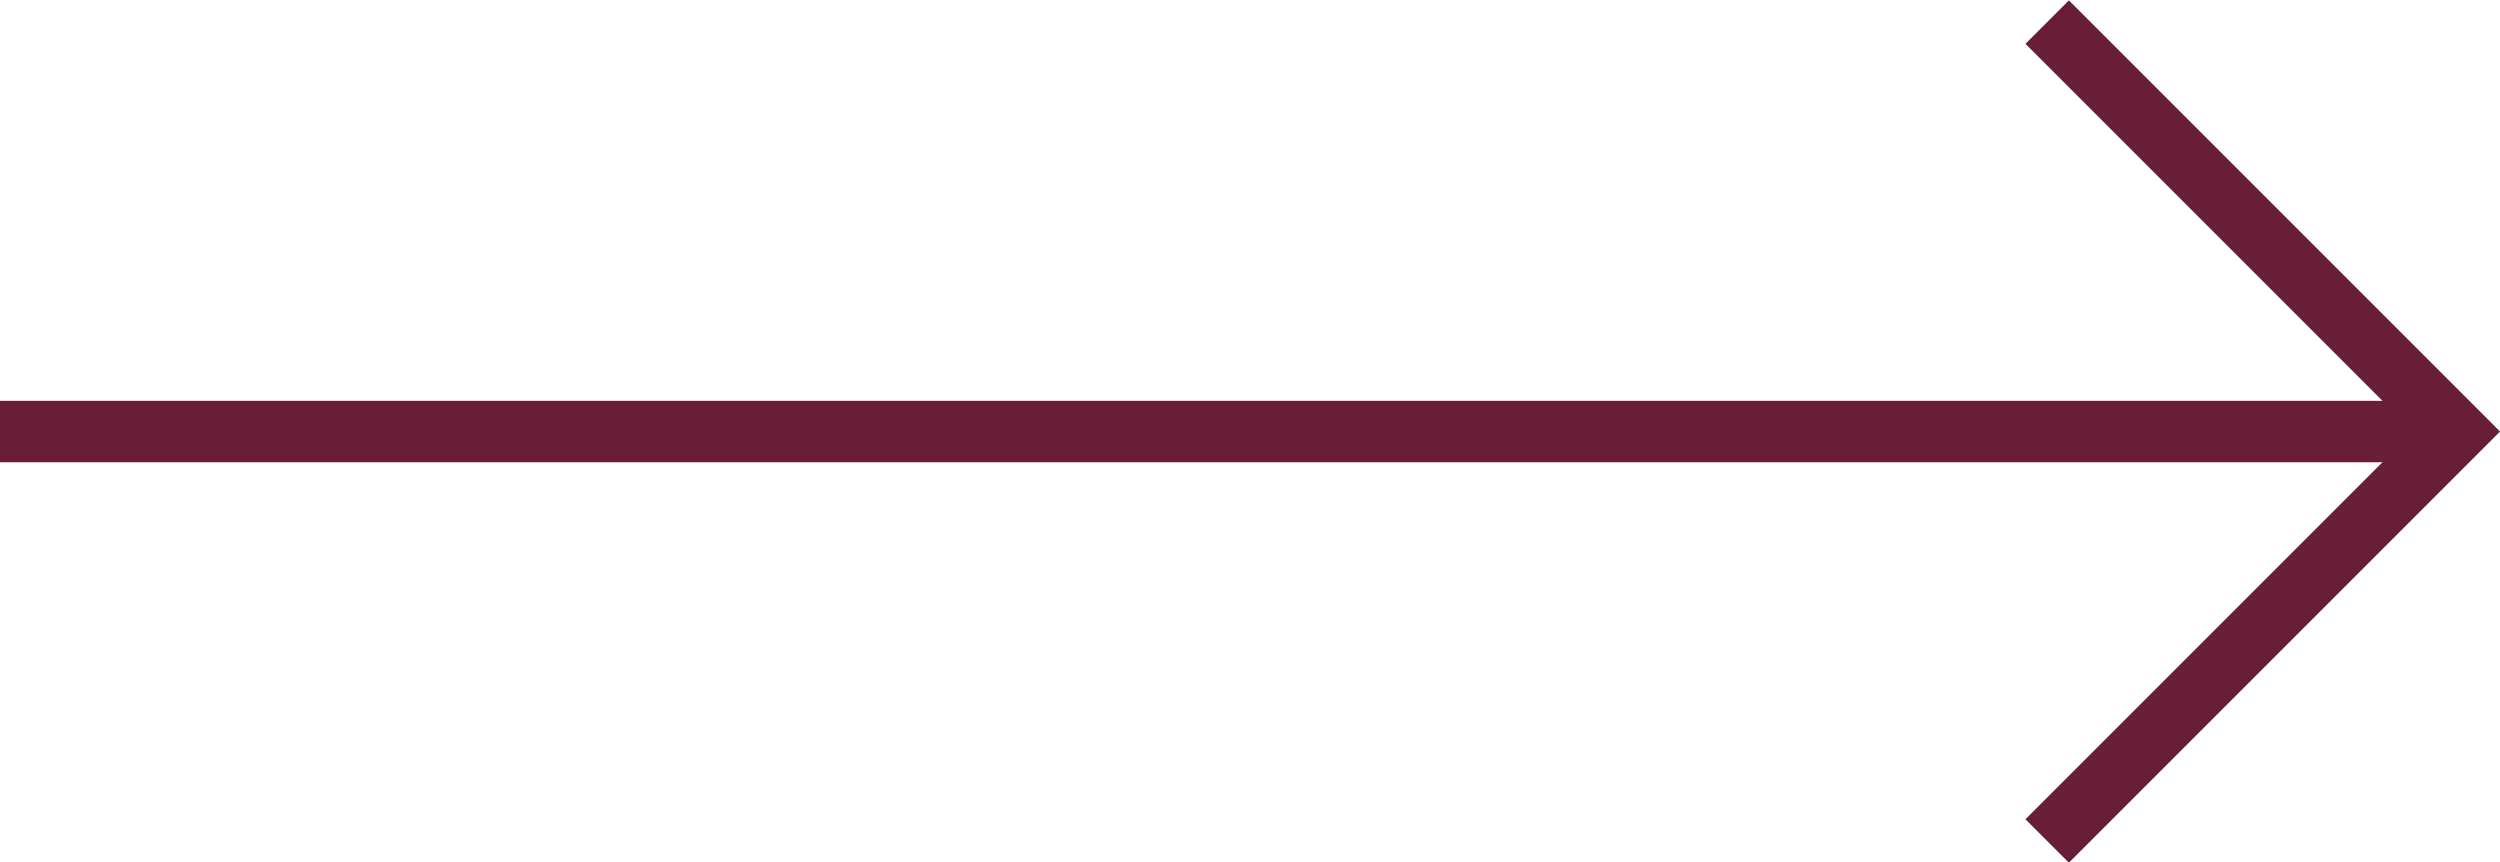
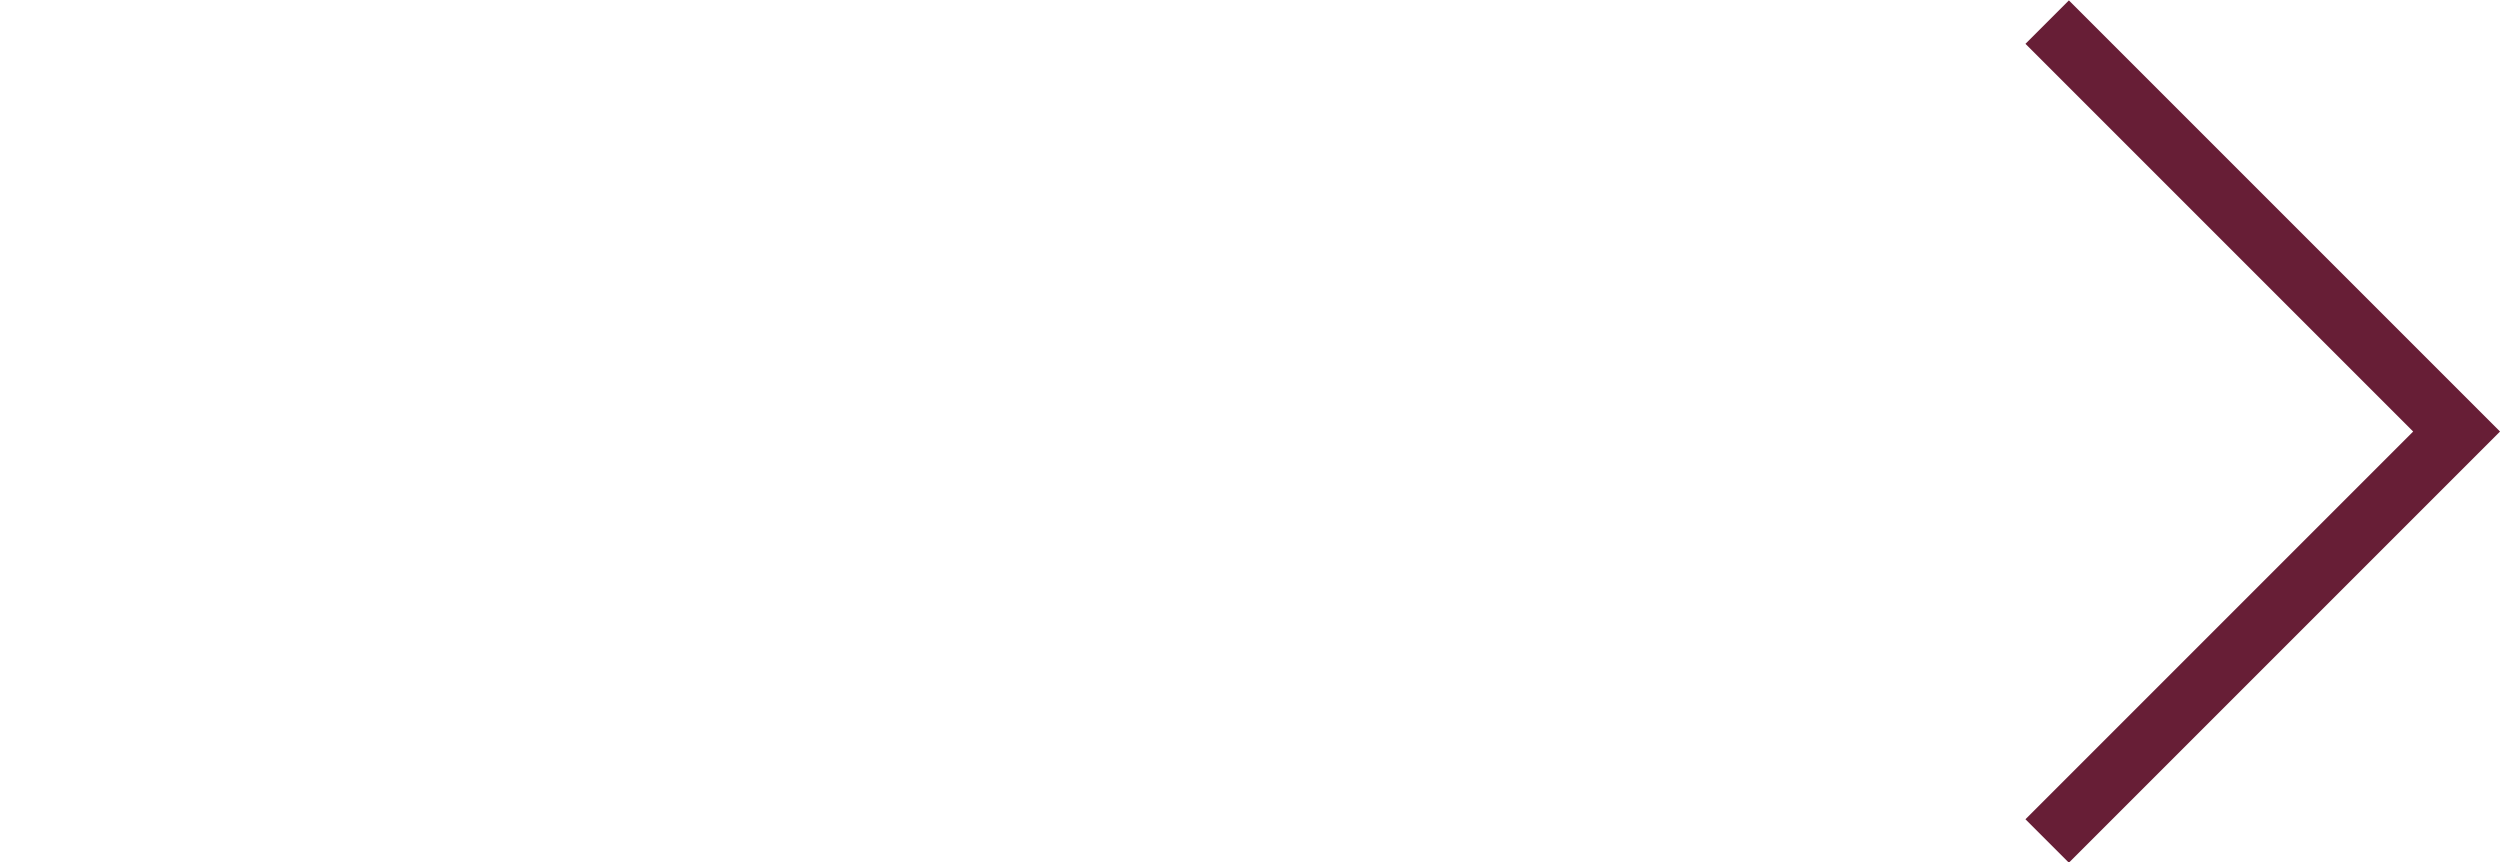
<svg xmlns="http://www.w3.org/2000/svg" id="Warstwa_1" viewBox="0 0 30.53 10.53">
  <g id="ARROW_01">
    <path id="Path_18" d="M25,.27l5,5-5,5" style="fill: none; stroke: #671e36; stroke-width: .75px;" />
-     <line id="Line_1" x1="30" y1="5.27" y2="5.27" style="fill: none; stroke: #671e36; stroke-width: .75px;" />
  </g>
</svg>